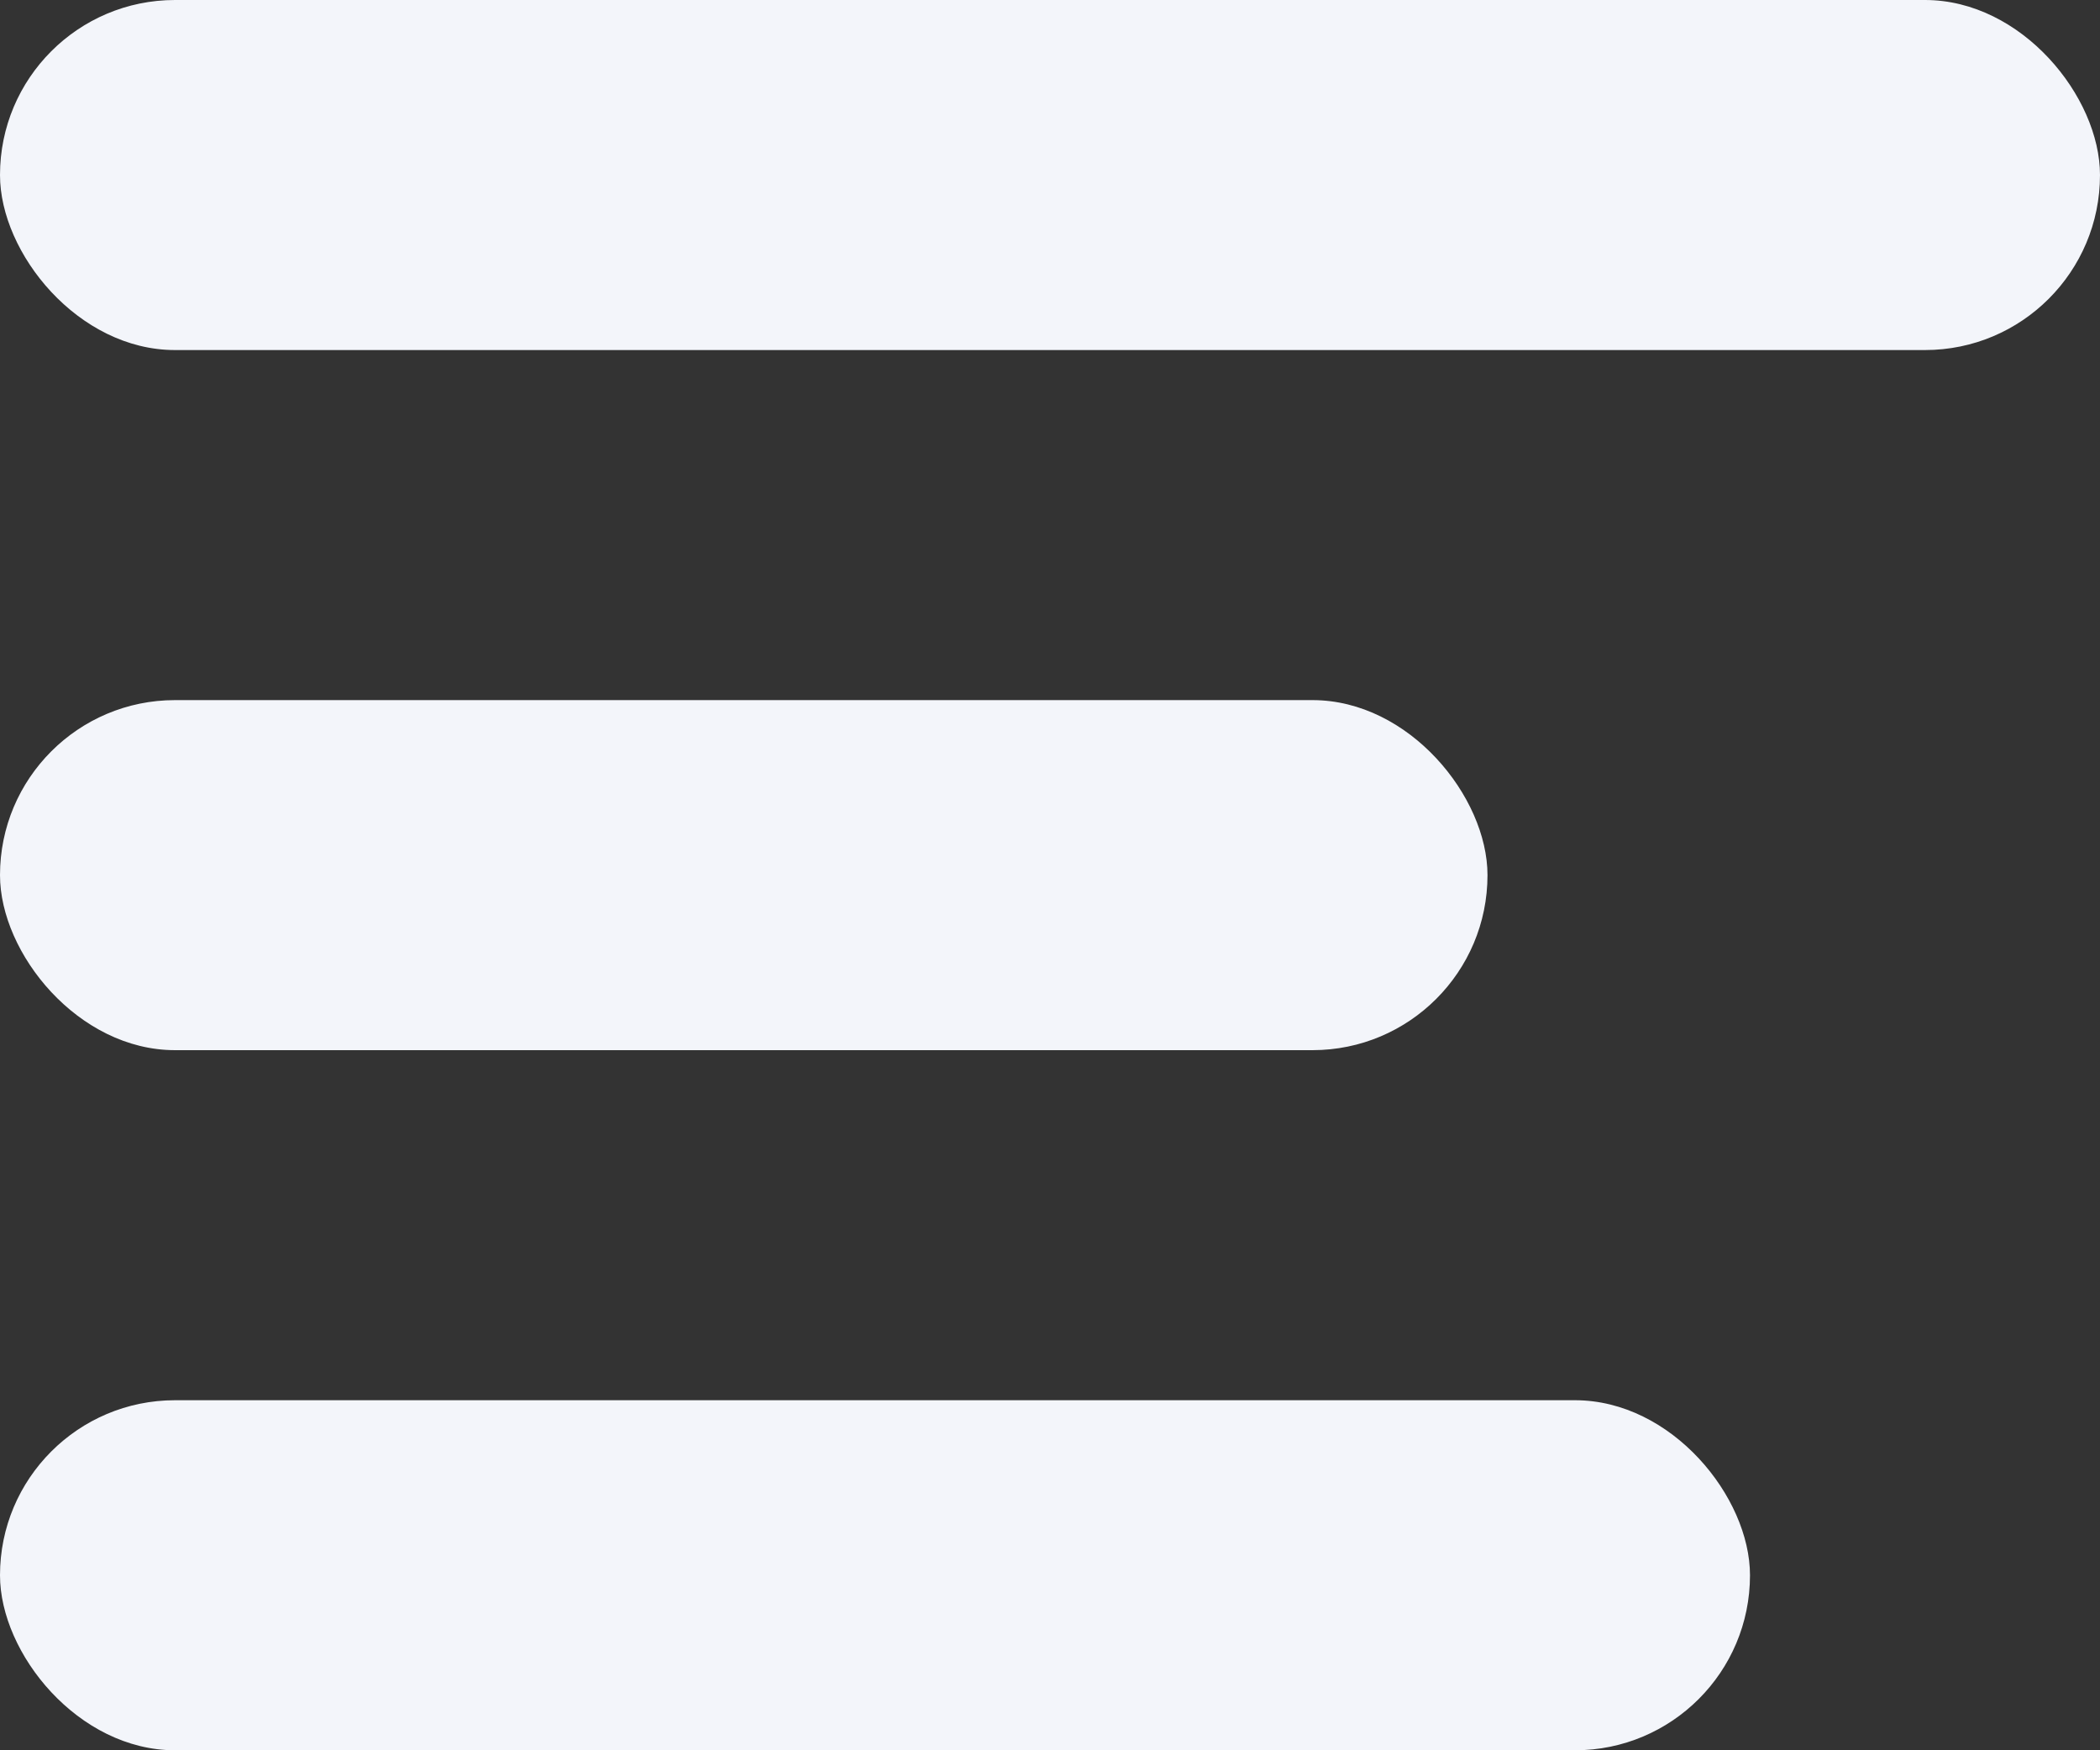
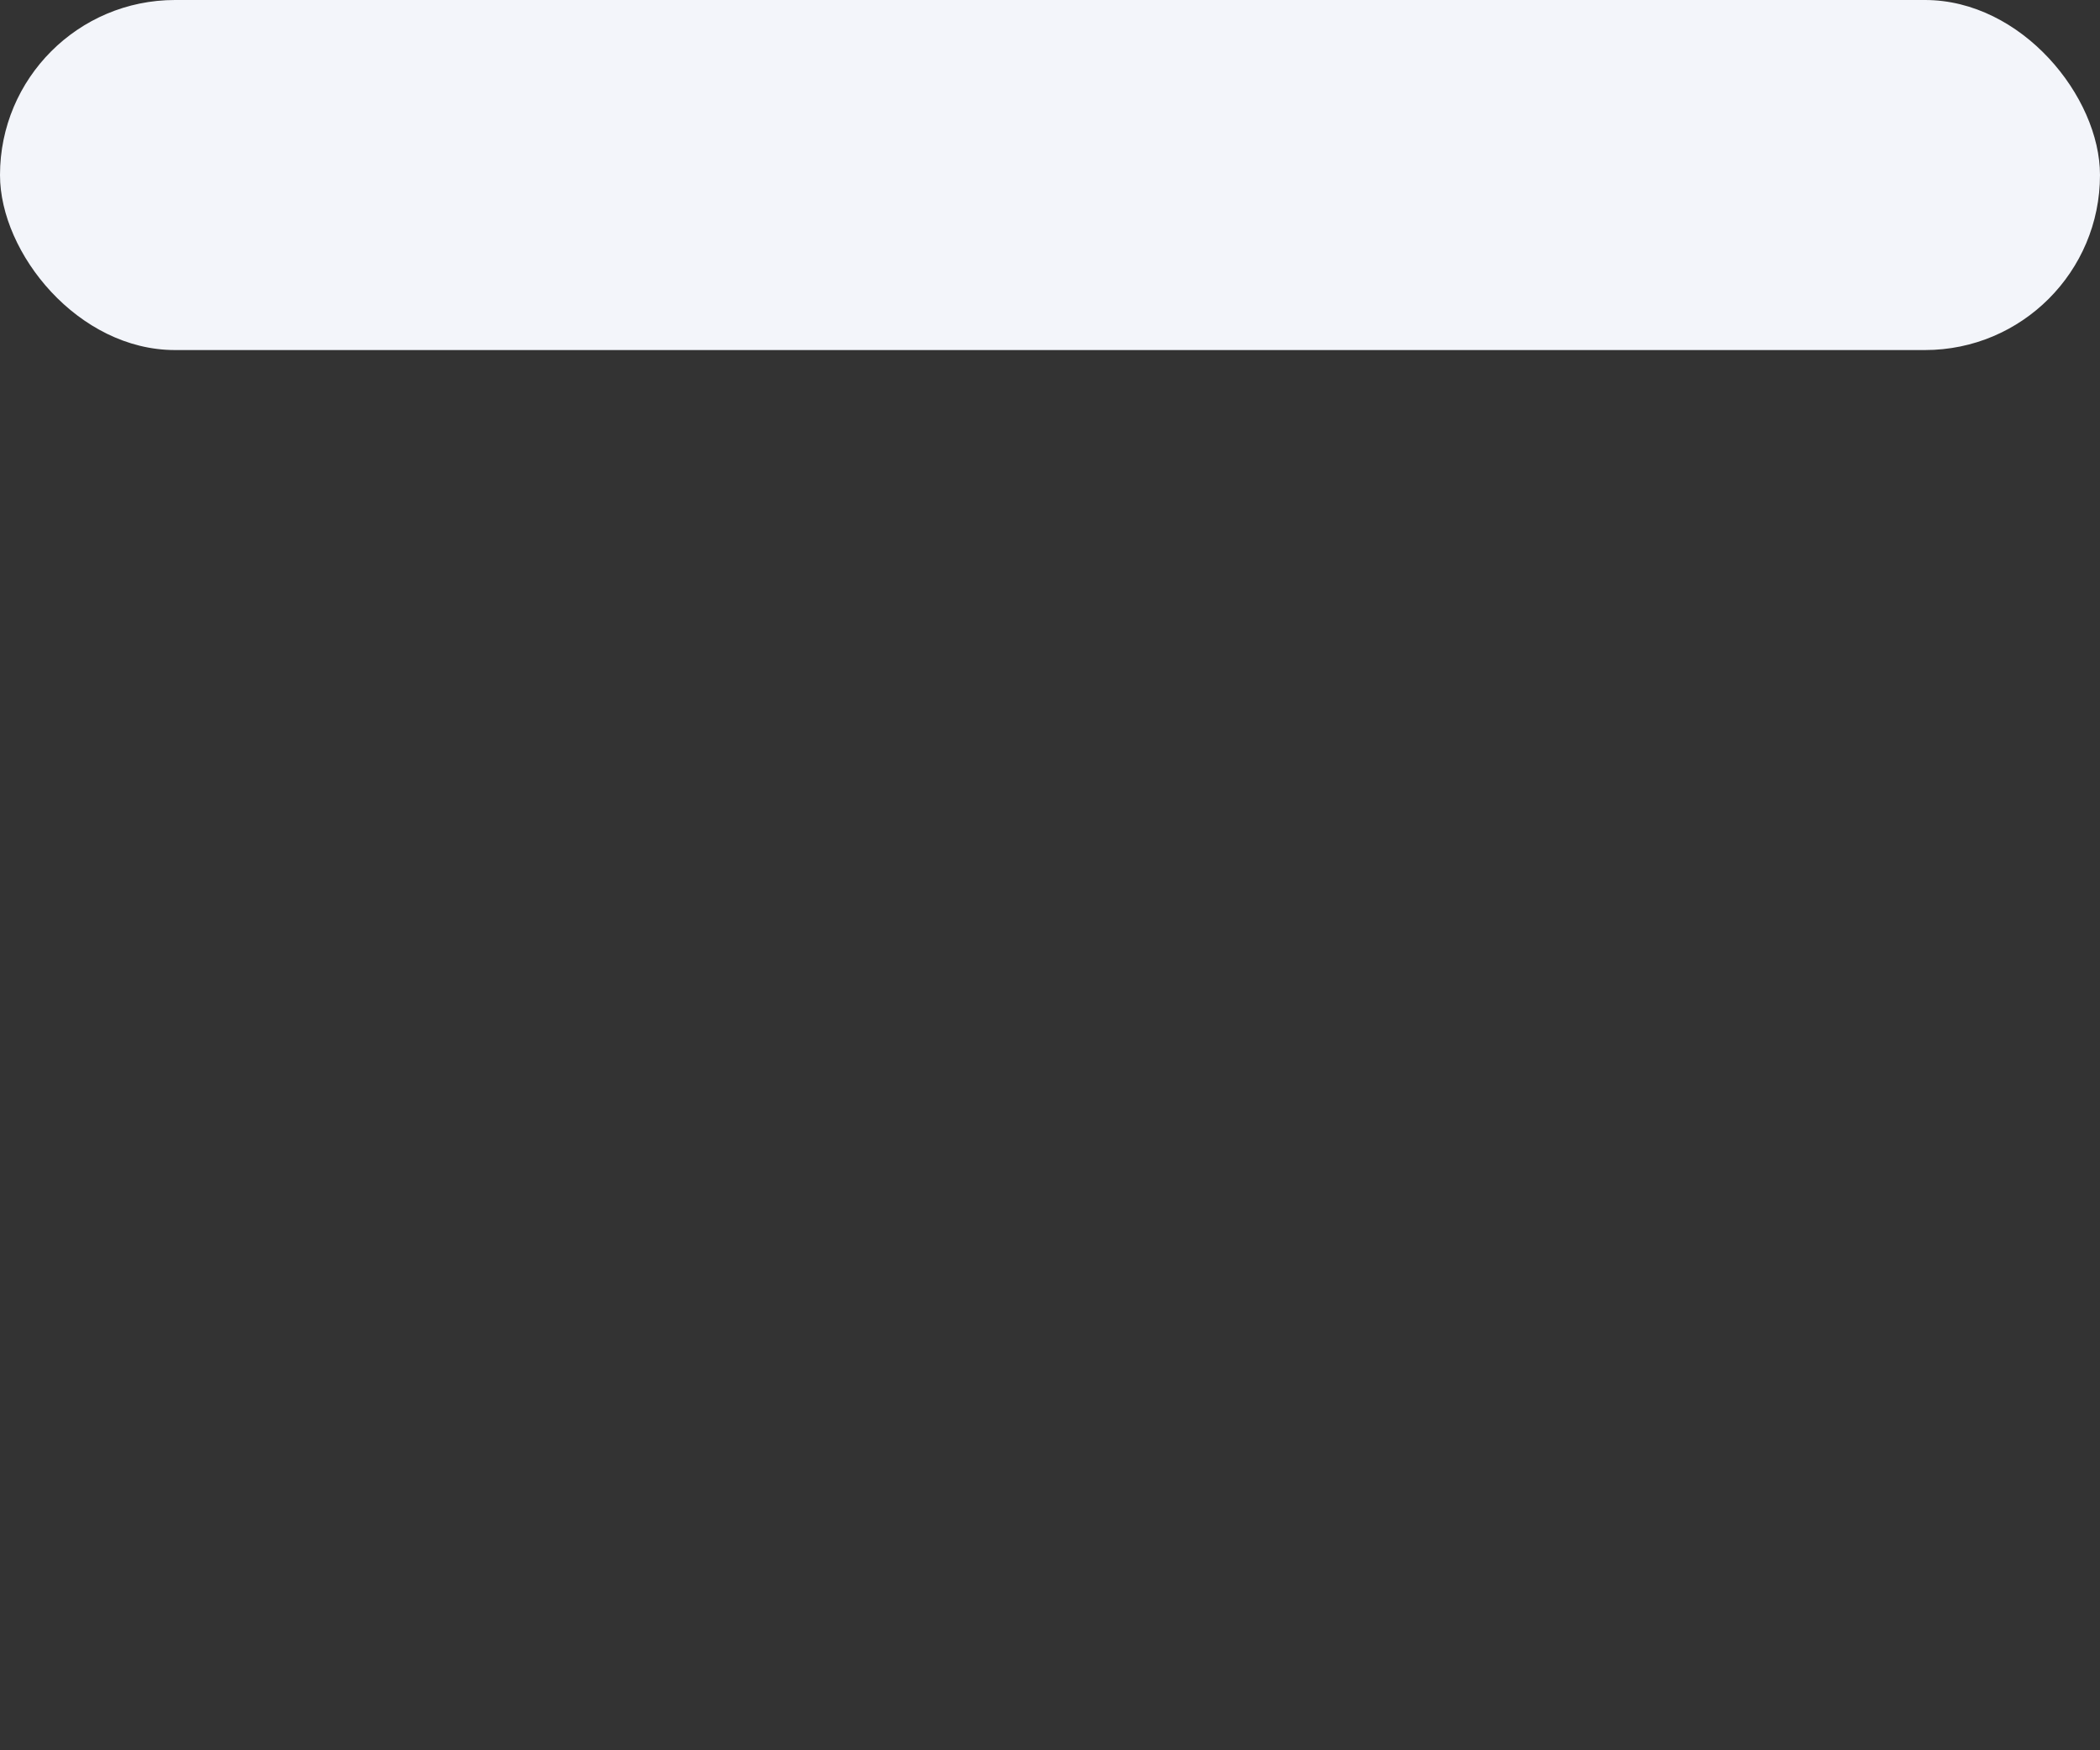
<svg xmlns="http://www.w3.org/2000/svg" width="24" height="20" viewBox="0 0 24 20" fill="none">
  <rect x="0" y="0" width="24" height="20" fill="#333333" stroke="none" />
  <rect width="24" height="4" rx="2" fill="#F3F5FA" />
-   <rect y="8" width="17" height="4" rx="2" fill="#F3F5FA" />
-   <rect y="16" width="20" height="4" rx="2" fill="#F3F5FA" />
</svg>